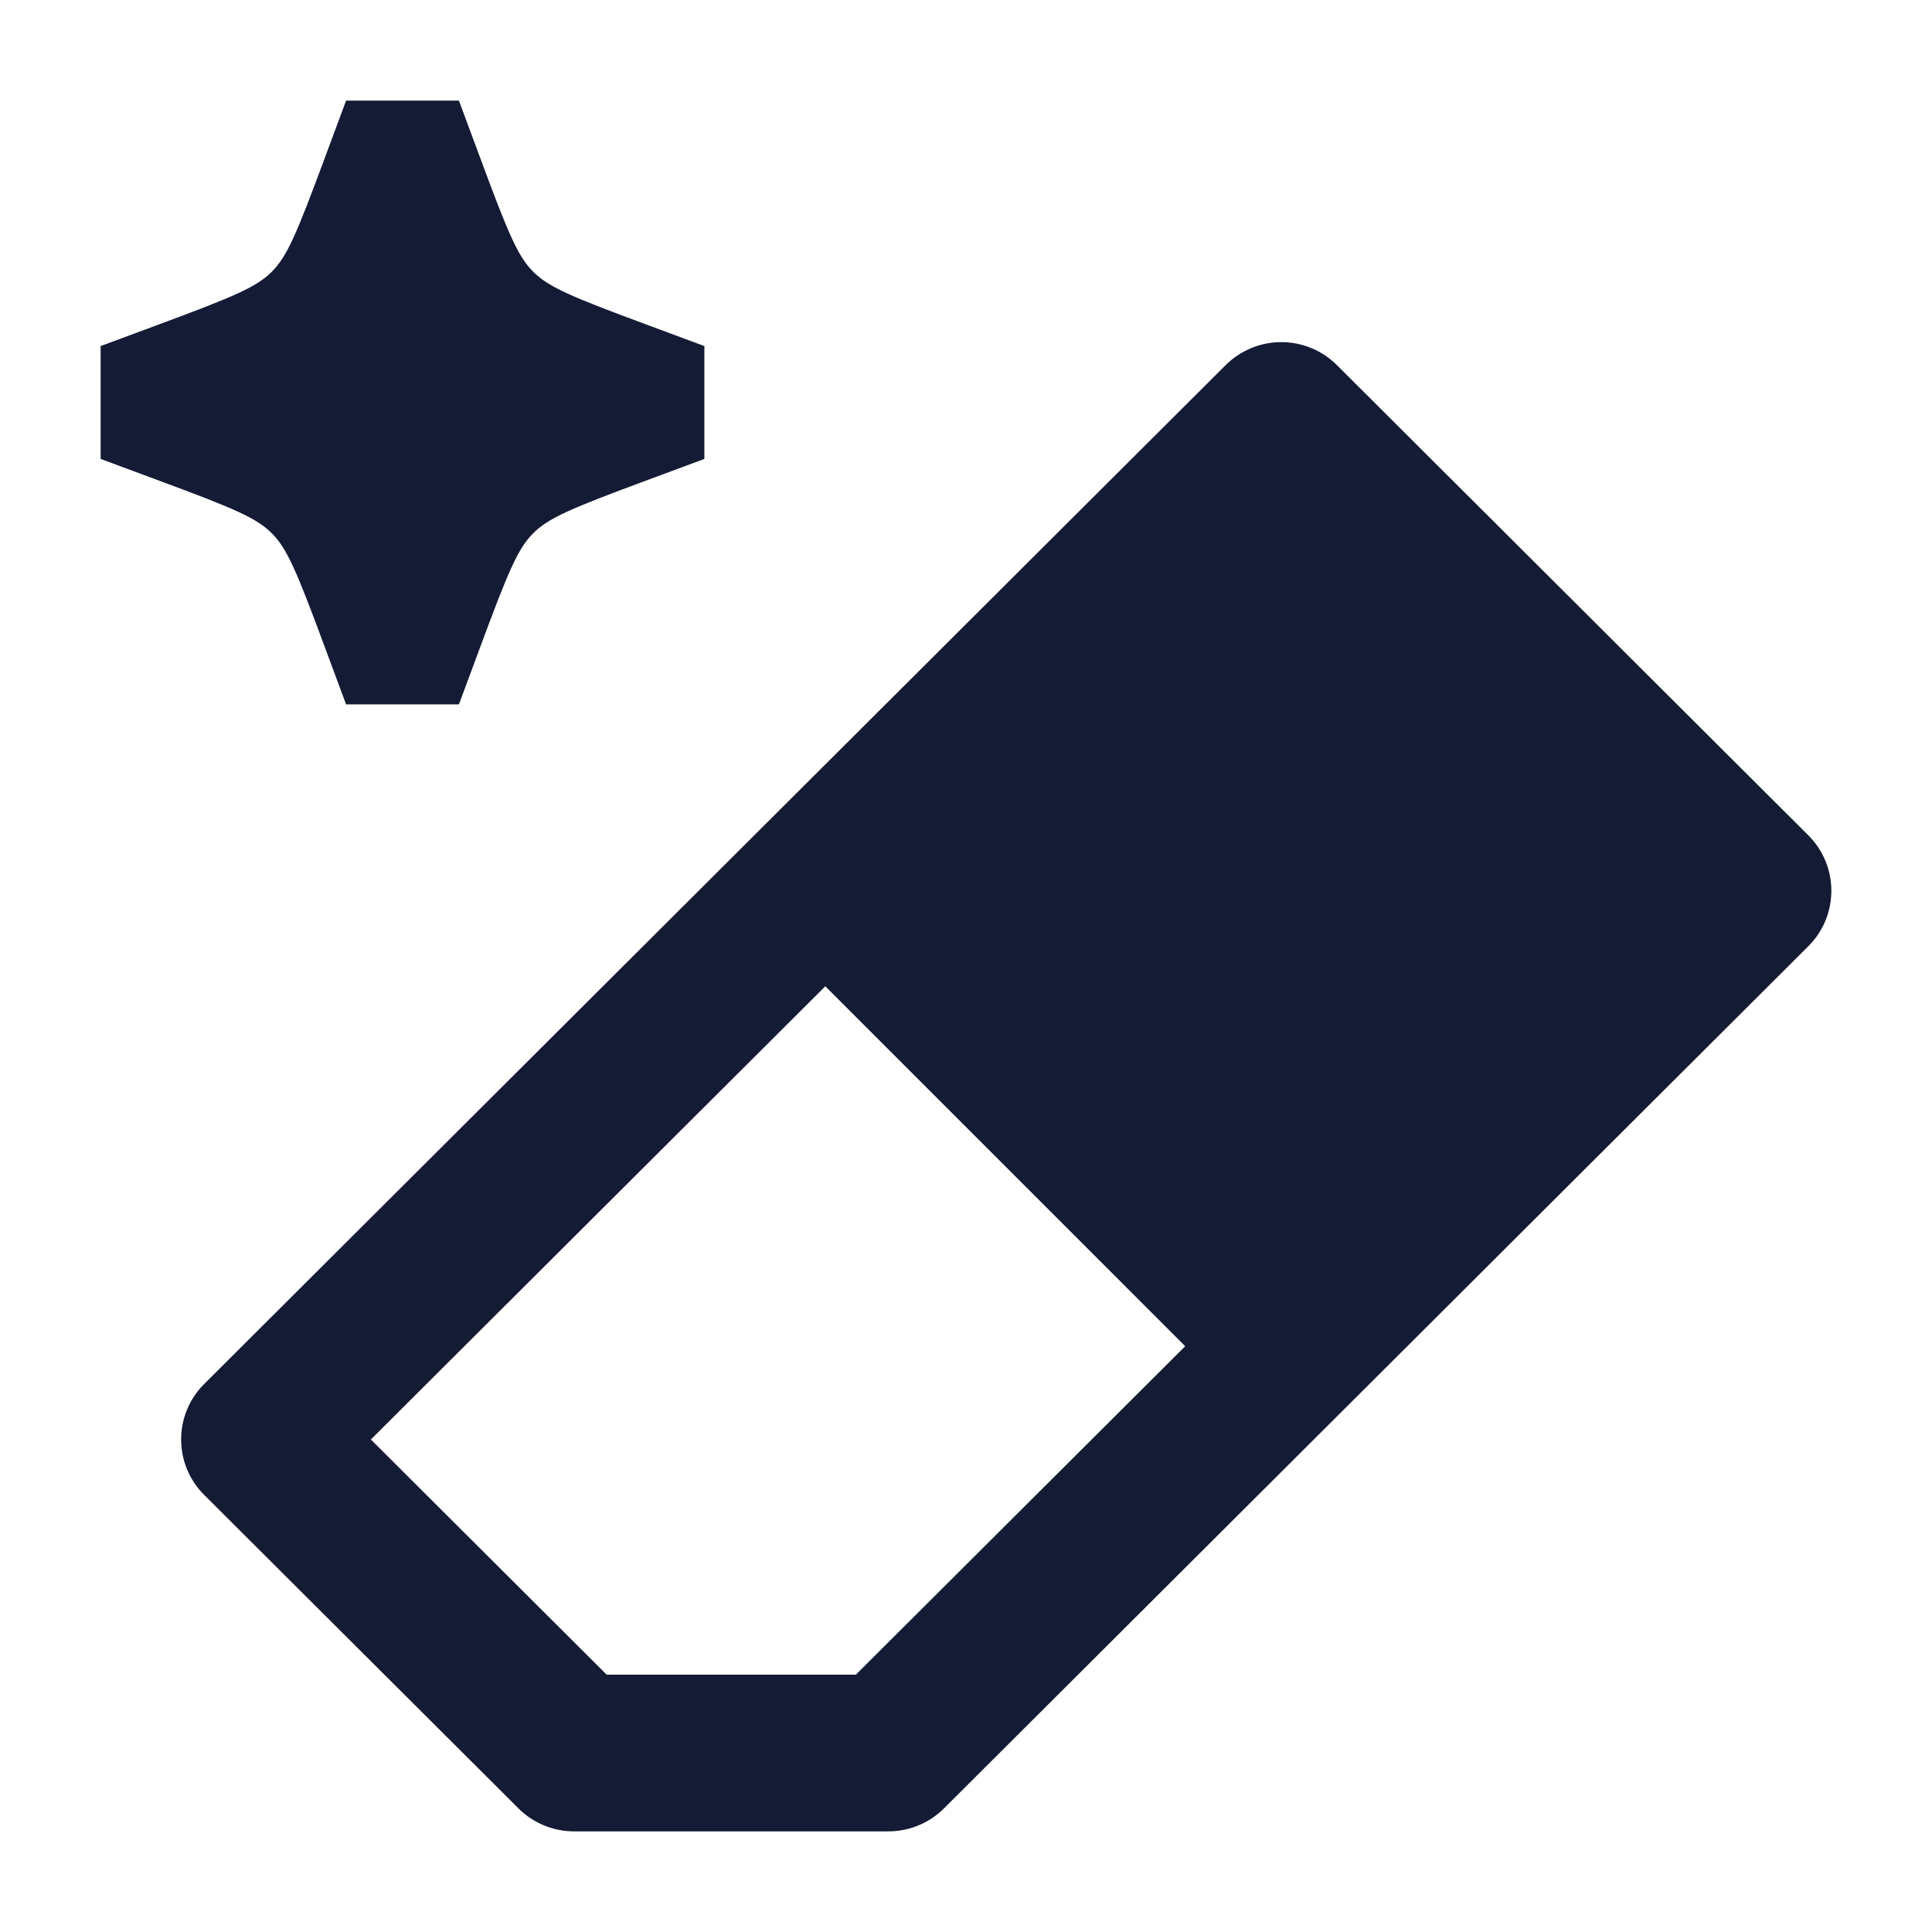
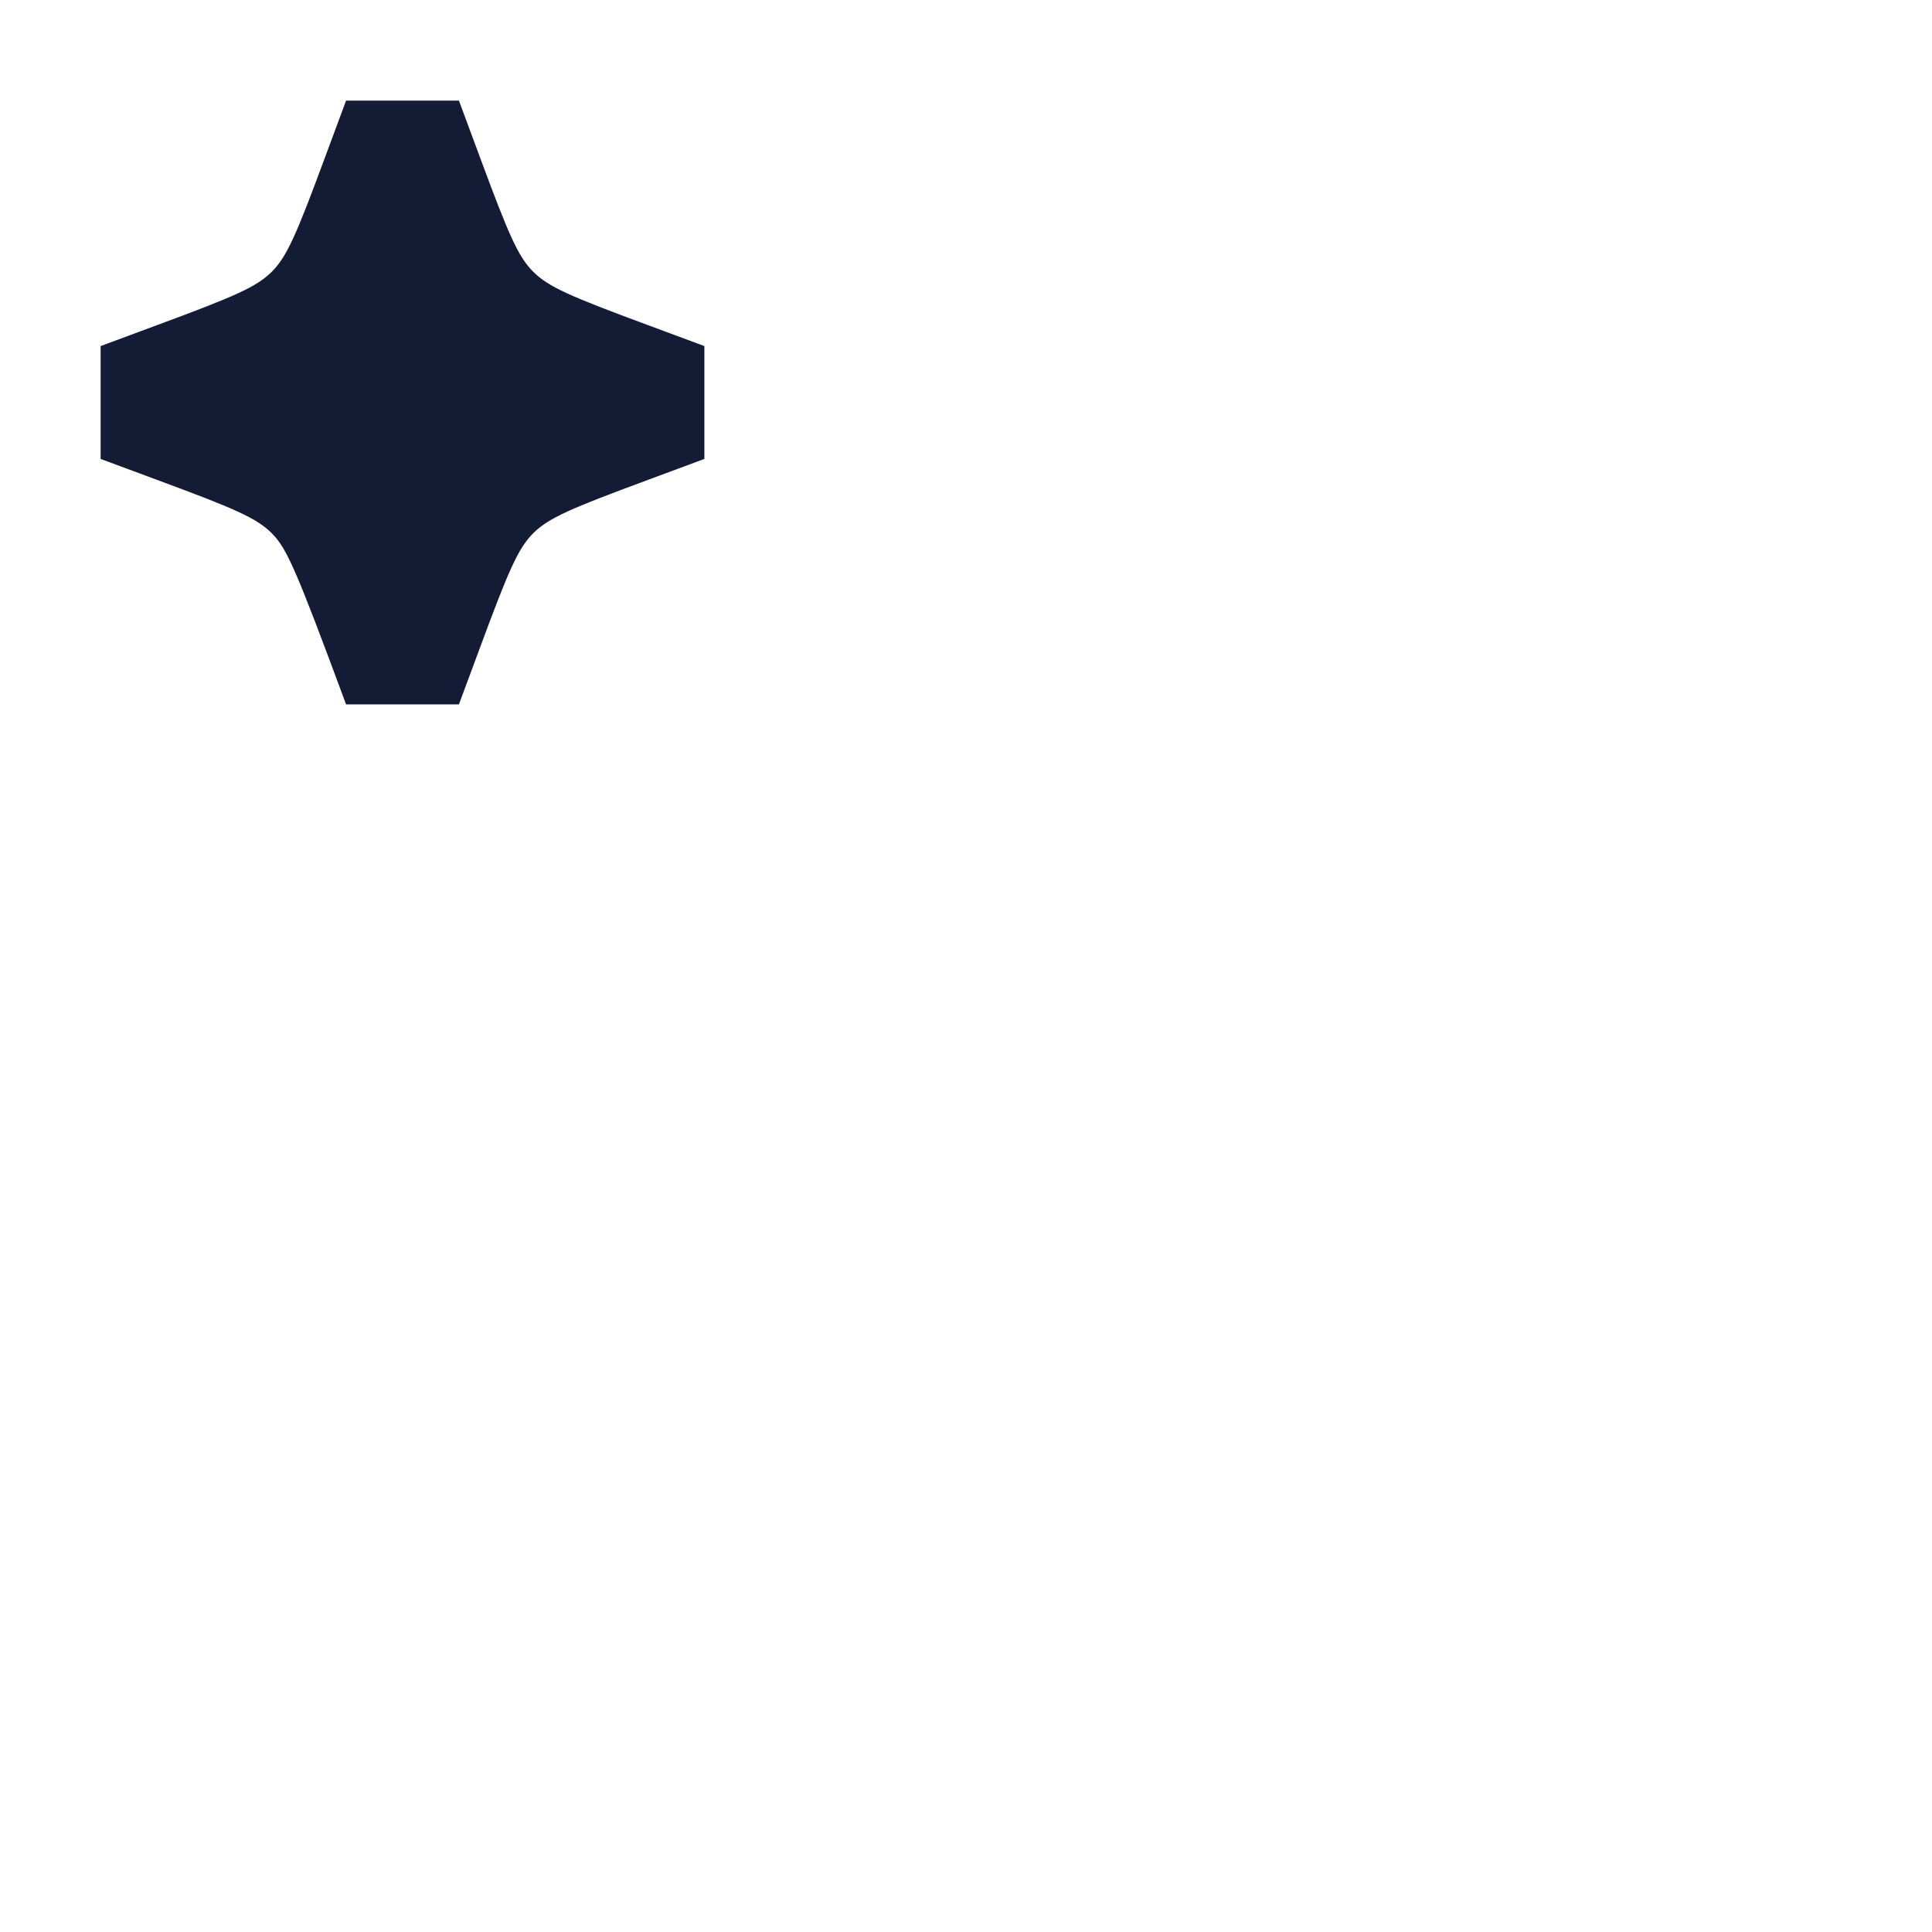
<svg xmlns="http://www.w3.org/2000/svg" width="24" height="24" viewBox="0 0 24 24" fill="none">
-   <path fill-rule="evenodd" clip-rule="evenodd" d="M16.607 4.535C16.424 4.353 16.176 4.25 15.917 4.25C15.658 4.25 15.409 4.353 15.226 4.535L2.536 17.193C2.155 17.573 2.155 18.19 2.536 18.57L6.441 22.465C6.624 22.647 6.872 22.75 7.131 22.75H11.036C11.295 22.75 11.543 22.647 11.726 22.465L22.464 11.754C22.845 11.374 22.845 10.758 22.464 10.377L16.607 4.535ZM7.536 20.803L4.607 17.882L10.252 12.252L14.723 16.723L10.632 20.803H7.536Z" fill="#141B34" />
-   <path d="M4.299 1.25L5.701 1.25L5.959 1.945C6.32 2.921 6.435 3.186 6.624 3.376C6.814 3.565 7.079 3.68 8.055 4.041L8.75 4.299L8.75 5.701L8.055 5.959C7.079 6.32 6.814 6.435 6.624 6.624C6.435 6.814 6.32 7.079 5.959 8.055L5.701 8.75L4.299 8.75L4.041 8.055C3.68 7.079 3.565 6.814 3.376 6.624C3.186 6.435 2.921 6.32 1.945 5.959L1.25 5.701L1.25 4.299L1.945 4.041C2.921 3.68 3.186 3.565 3.376 3.376C3.565 3.186 3.68 2.921 4.041 1.945L4.299 1.25Z" fill="#141B34" />
+   <path d="M4.299 1.25L5.701 1.25L5.959 1.945C6.32 2.921 6.435 3.186 6.624 3.376C6.814 3.565 7.079 3.68 8.055 4.041L8.75 4.299L8.75 5.701L8.055 5.959C7.079 6.32 6.814 6.435 6.624 6.624C6.435 6.814 6.32 7.079 5.959 8.055L5.701 8.75L4.299 8.75C3.68 7.079 3.565 6.814 3.376 6.624C3.186 6.435 2.921 6.32 1.945 5.959L1.25 5.701L1.25 4.299L1.945 4.041C2.921 3.68 3.186 3.565 3.376 3.376C3.565 3.186 3.68 2.921 4.041 1.945L4.299 1.25Z" fill="#141B34" />
</svg>